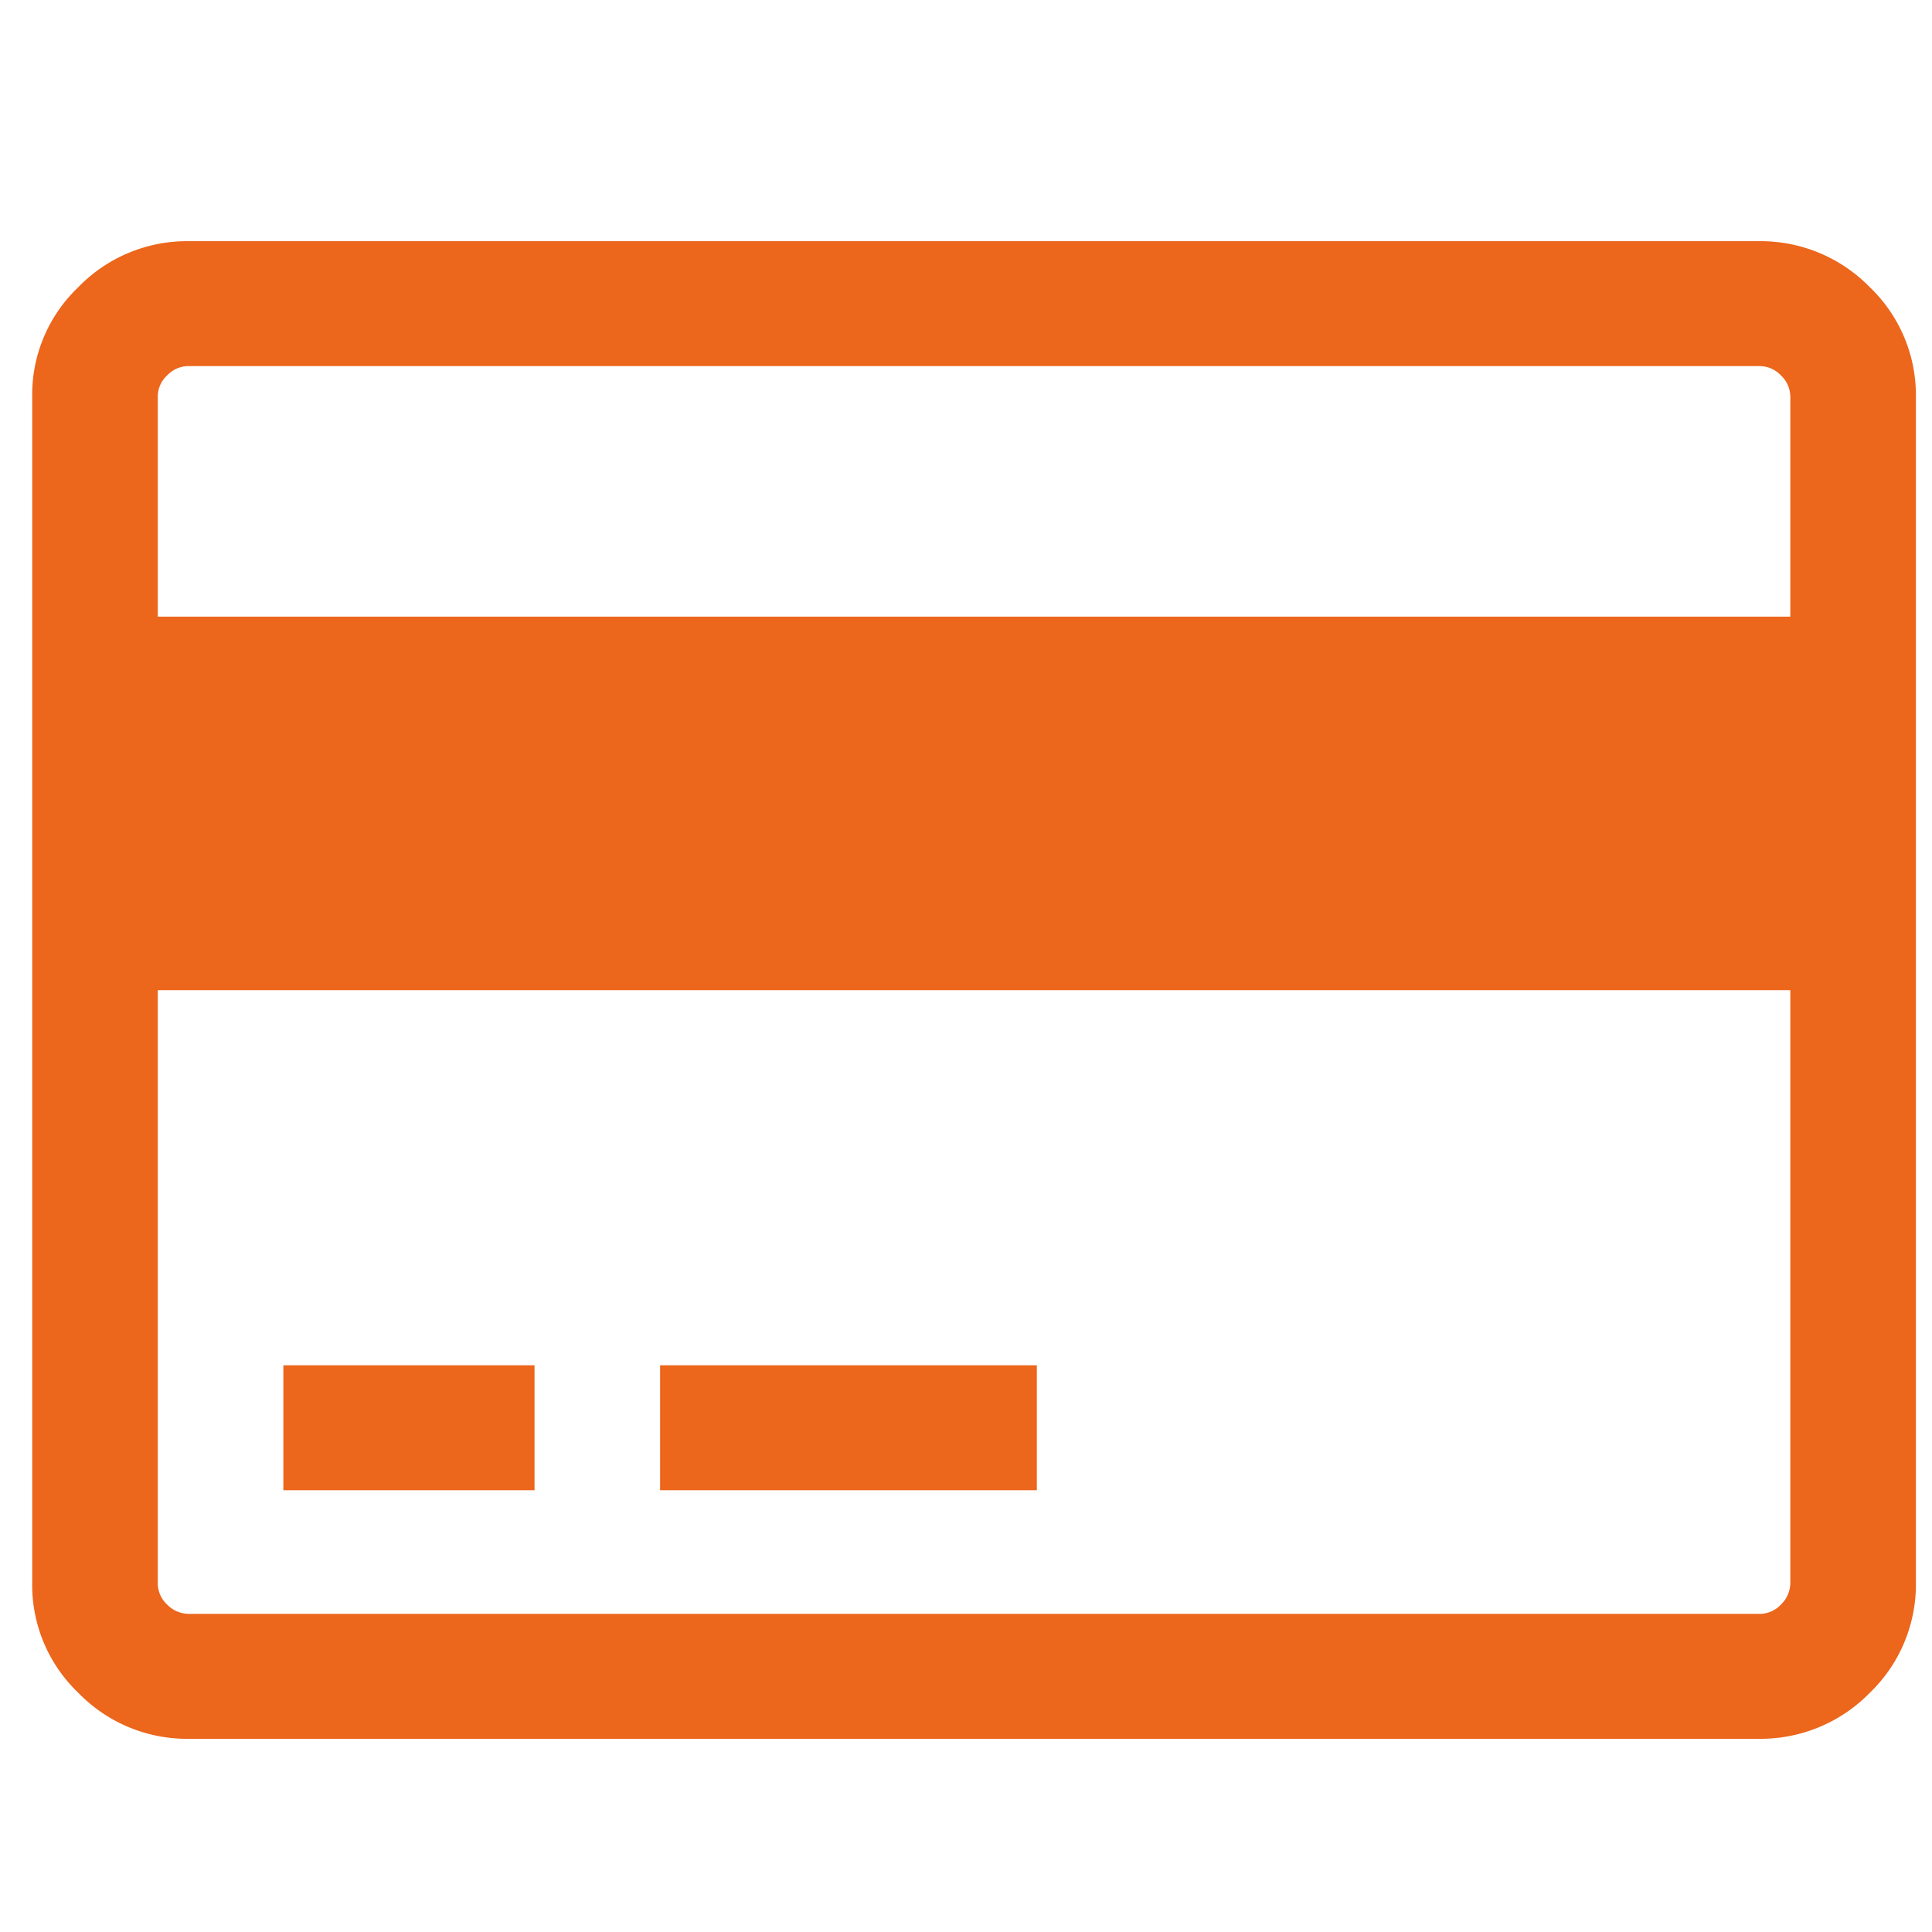
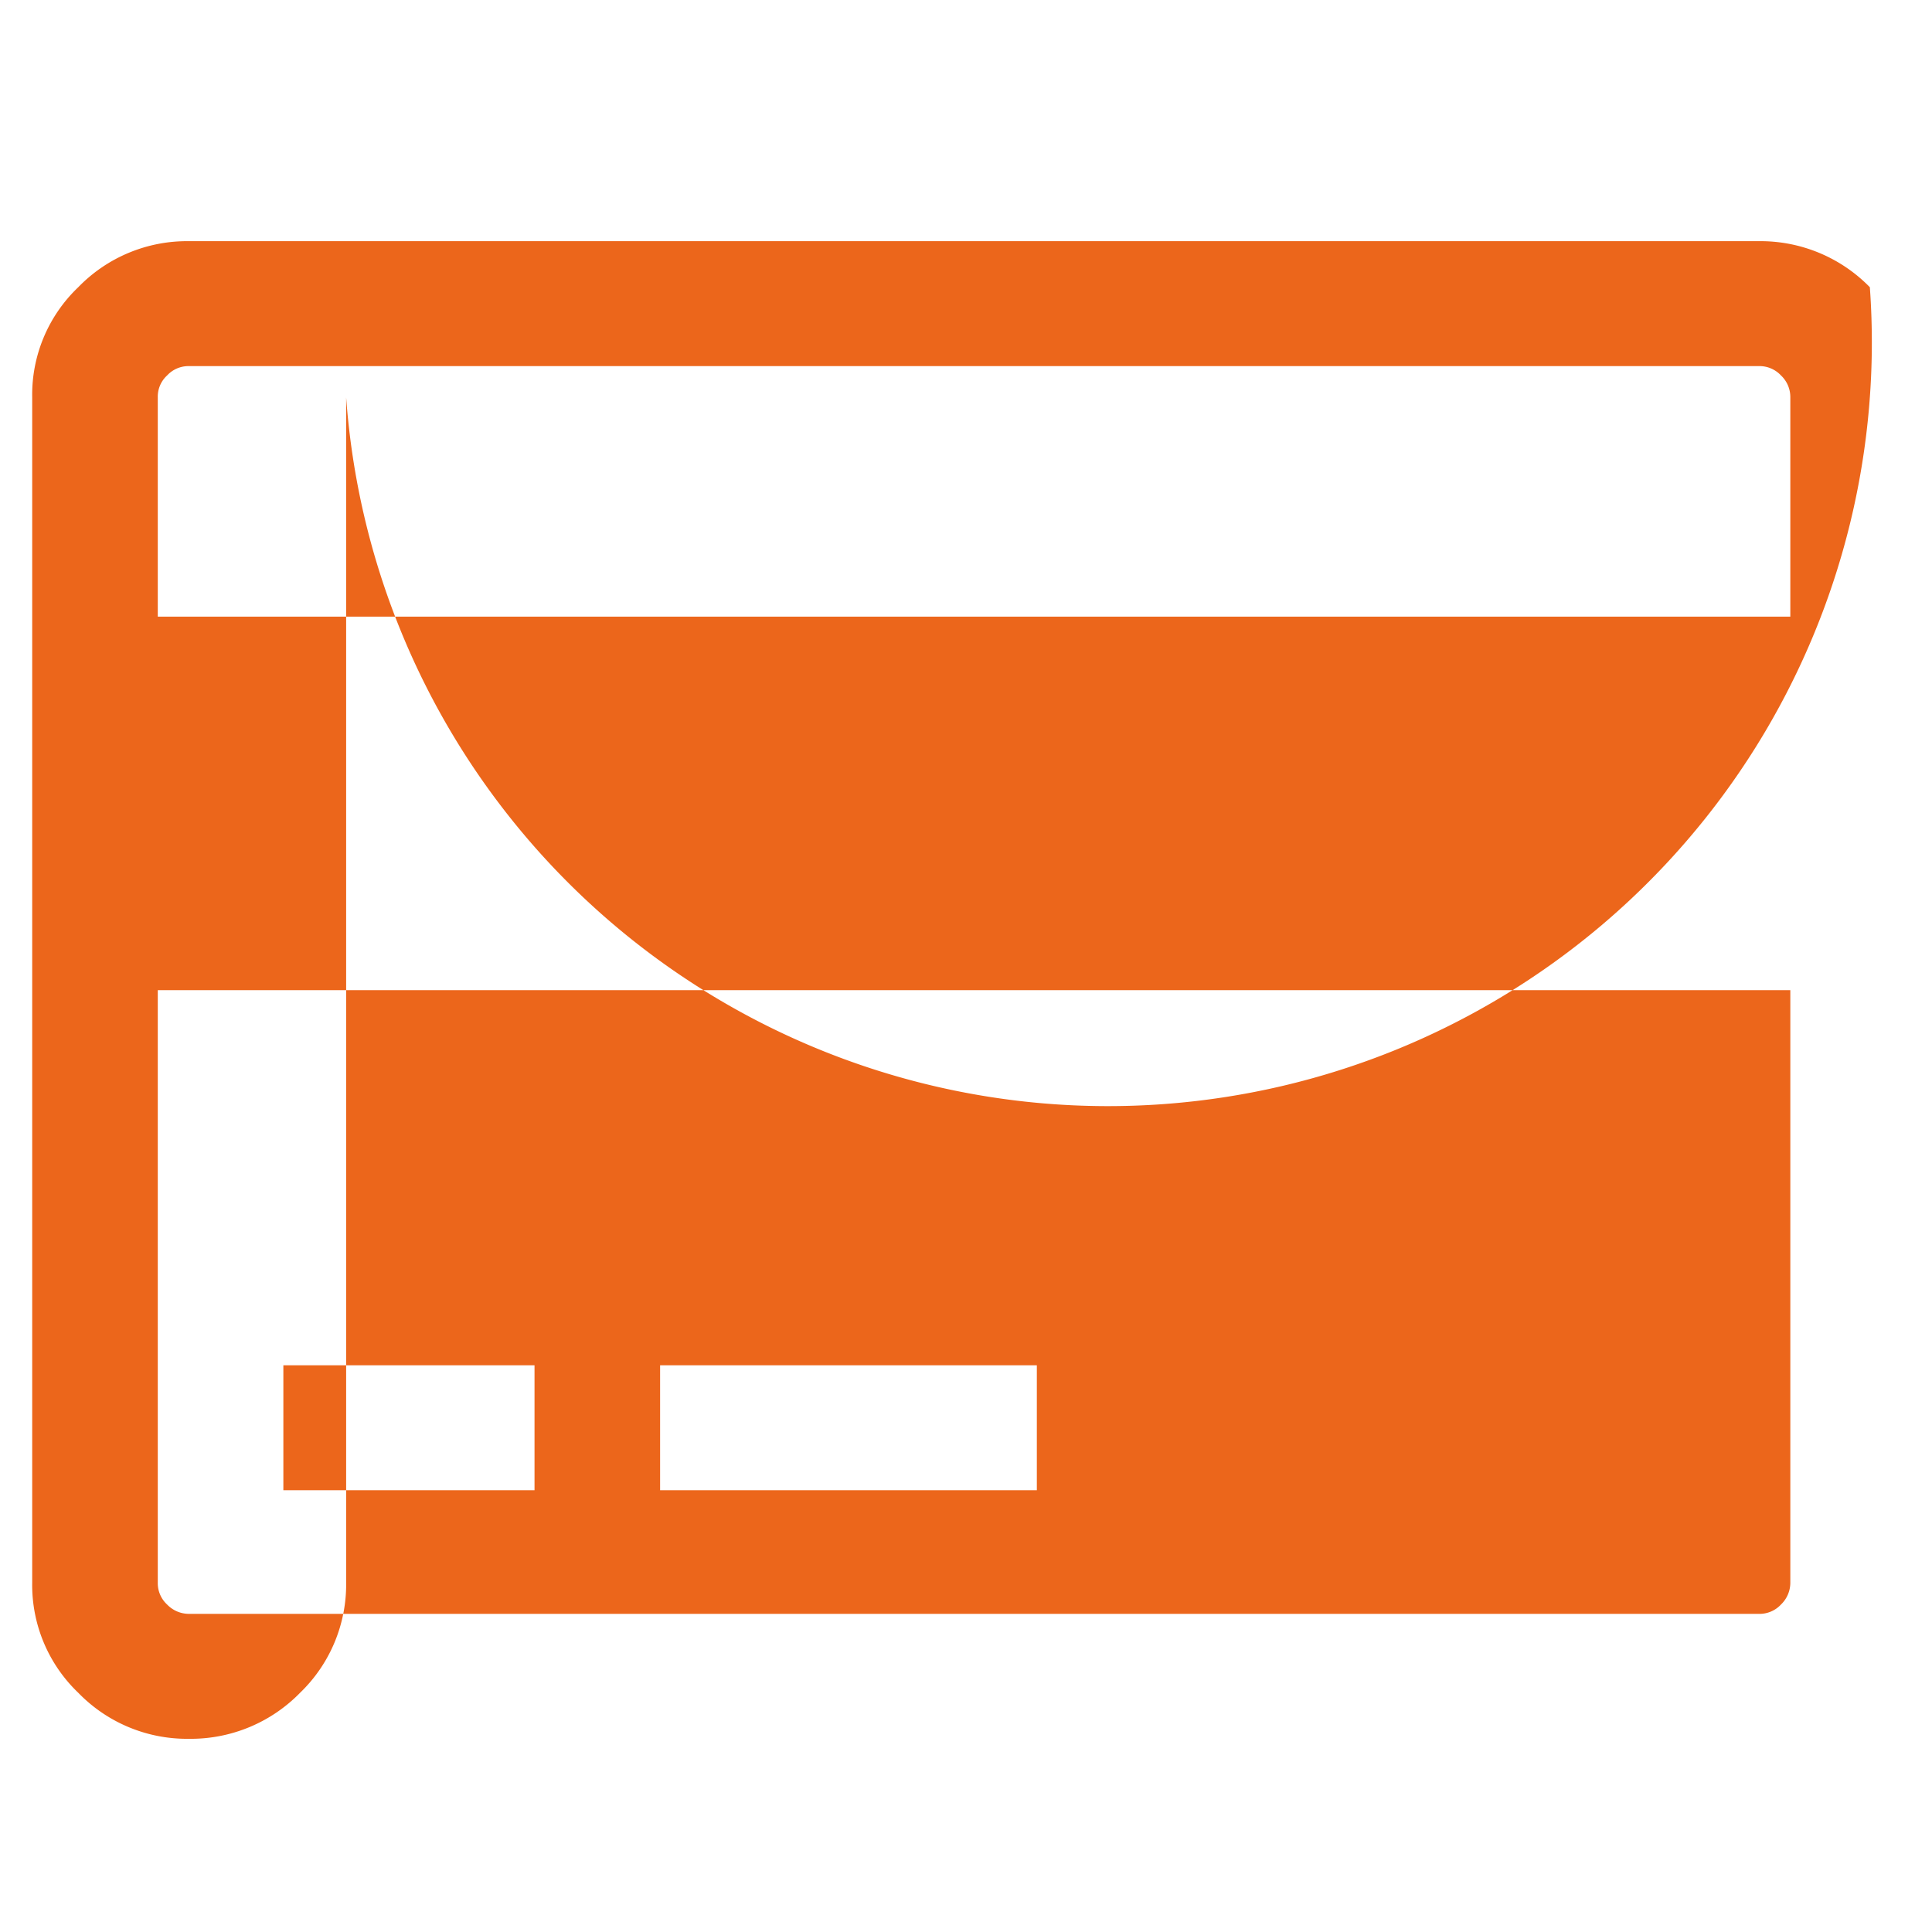
<svg xmlns="http://www.w3.org/2000/svg" id="レイヤー_1" data-name="レイヤー 1" viewBox="0 0 60 60">
  <defs>
    <style>.cls-1{fill:#ec661b;}</style>
  </defs>
  <title>card_orange</title>
-   <path class="cls-1" d="M58.07,8.92a4.74,4.74,0,0,0-3.45-1.43H5.87A4.7,4.7,0,0,0,2.43,8.92,4.61,4.61,0,0,0,1,12.34V49.15a4.63,4.63,0,0,0,1.43,3.42A4.7,4.7,0,0,0,5.87,54H54.62a4.74,4.74,0,0,0,3.45-1.43,4.67,4.67,0,0,0,1.43-3.42V12.34A4.65,4.65,0,0,0,58.07,8.92ZM55.6,49.15a.94.94,0,0,1-.29.68.91.91,0,0,1-.69.29H5.87a.94.94,0,0,1-.68-.29.9.9,0,0,1-.29-.68V30.75H55.6Zm0-30H4.9V12.34a.89.89,0,0,1,.29-.68.9.9,0,0,1,.68-.29H54.62a.91.91,0,0,1,.69.29.92.92,0,0,1,.29.68Zm-39,23.25H8.8v3.88h7.8Zm15.6,0H20.5v3.88H32.2Z" />
+   <path class="cls-1" d="M58.07,8.92a4.74,4.74,0,0,0-3.45-1.43H5.87A4.7,4.7,0,0,0,2.43,8.92,4.61,4.61,0,0,0,1,12.34V49.15a4.63,4.63,0,0,0,1.43,3.42A4.7,4.7,0,0,0,5.87,54a4.74,4.74,0,0,0,3.45-1.43,4.67,4.67,0,0,0,1.43-3.42V12.34A4.65,4.65,0,0,0,58.07,8.92ZM55.6,49.15a.94.94,0,0,1-.29.68.91.91,0,0,1-.69.29H5.87a.94.94,0,0,1-.68-.29.9.9,0,0,1-.29-.68V30.75H55.6Zm0-30H4.9V12.34a.89.89,0,0,1,.29-.68.9.9,0,0,1,.68-.29H54.62a.91.91,0,0,1,.69.29.92.92,0,0,1,.29.68Zm-39,23.25H8.8v3.88h7.8Zm15.6,0H20.5v3.88H32.2Z" />
</svg>